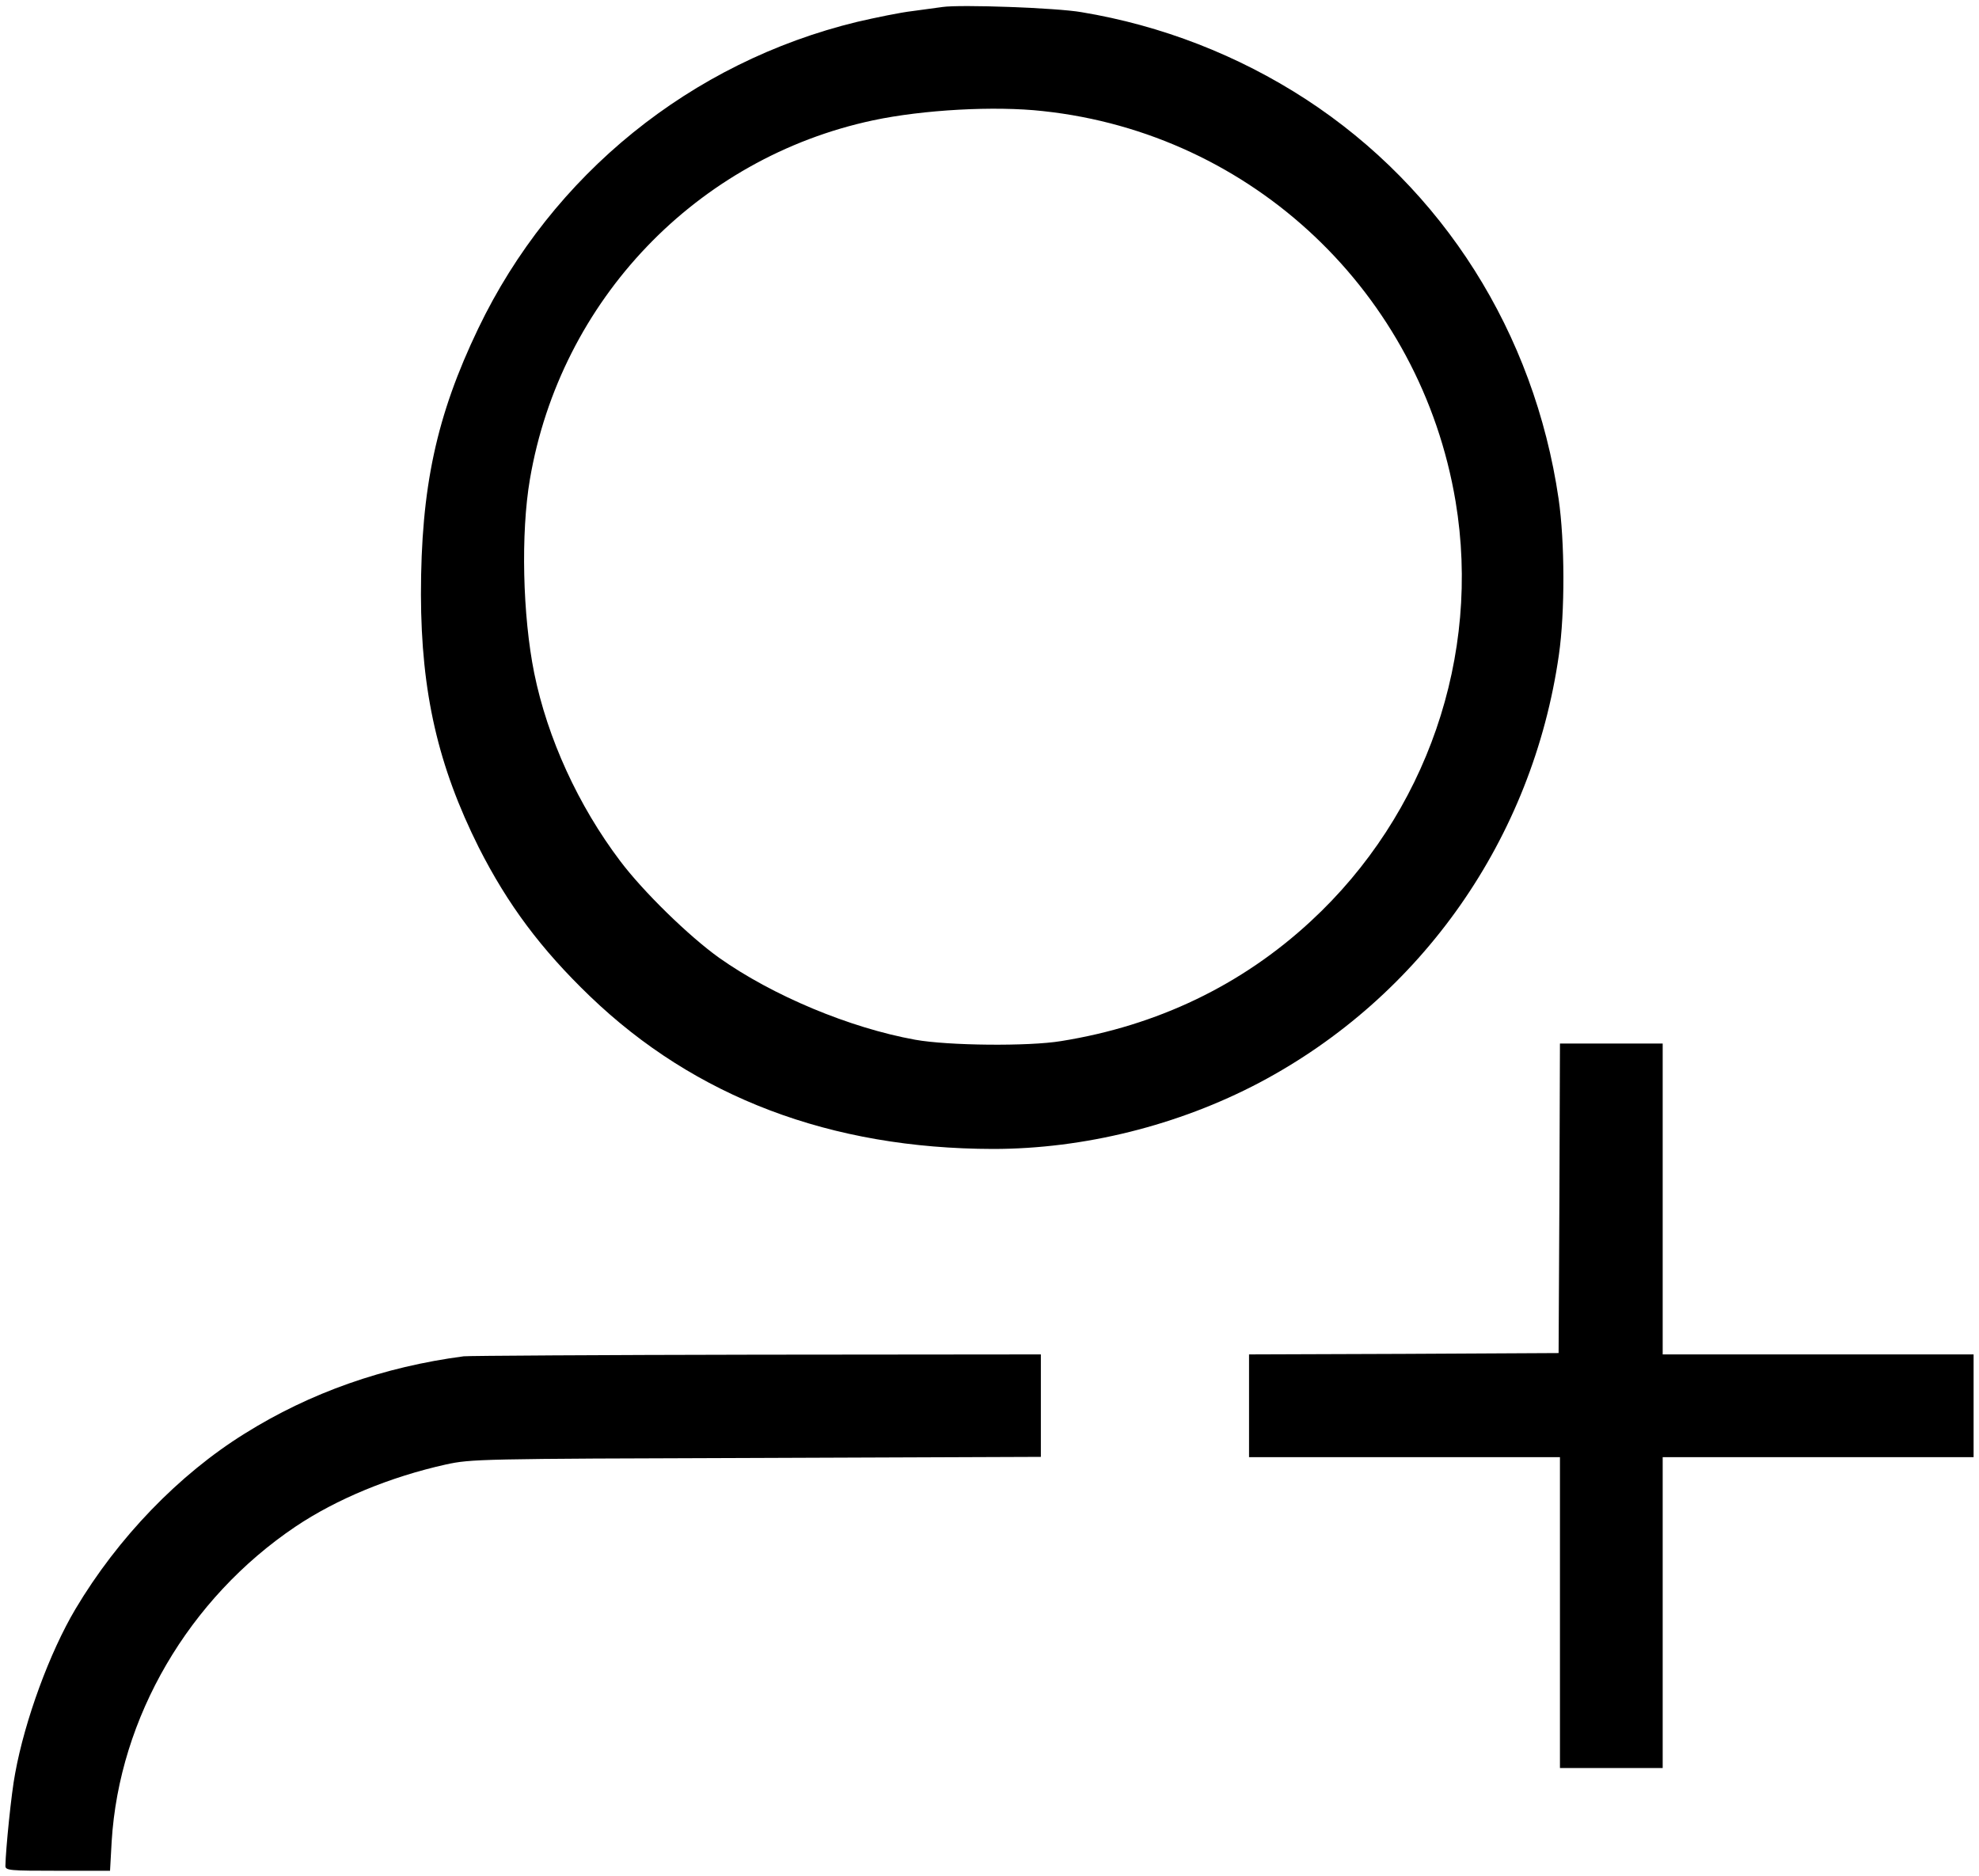
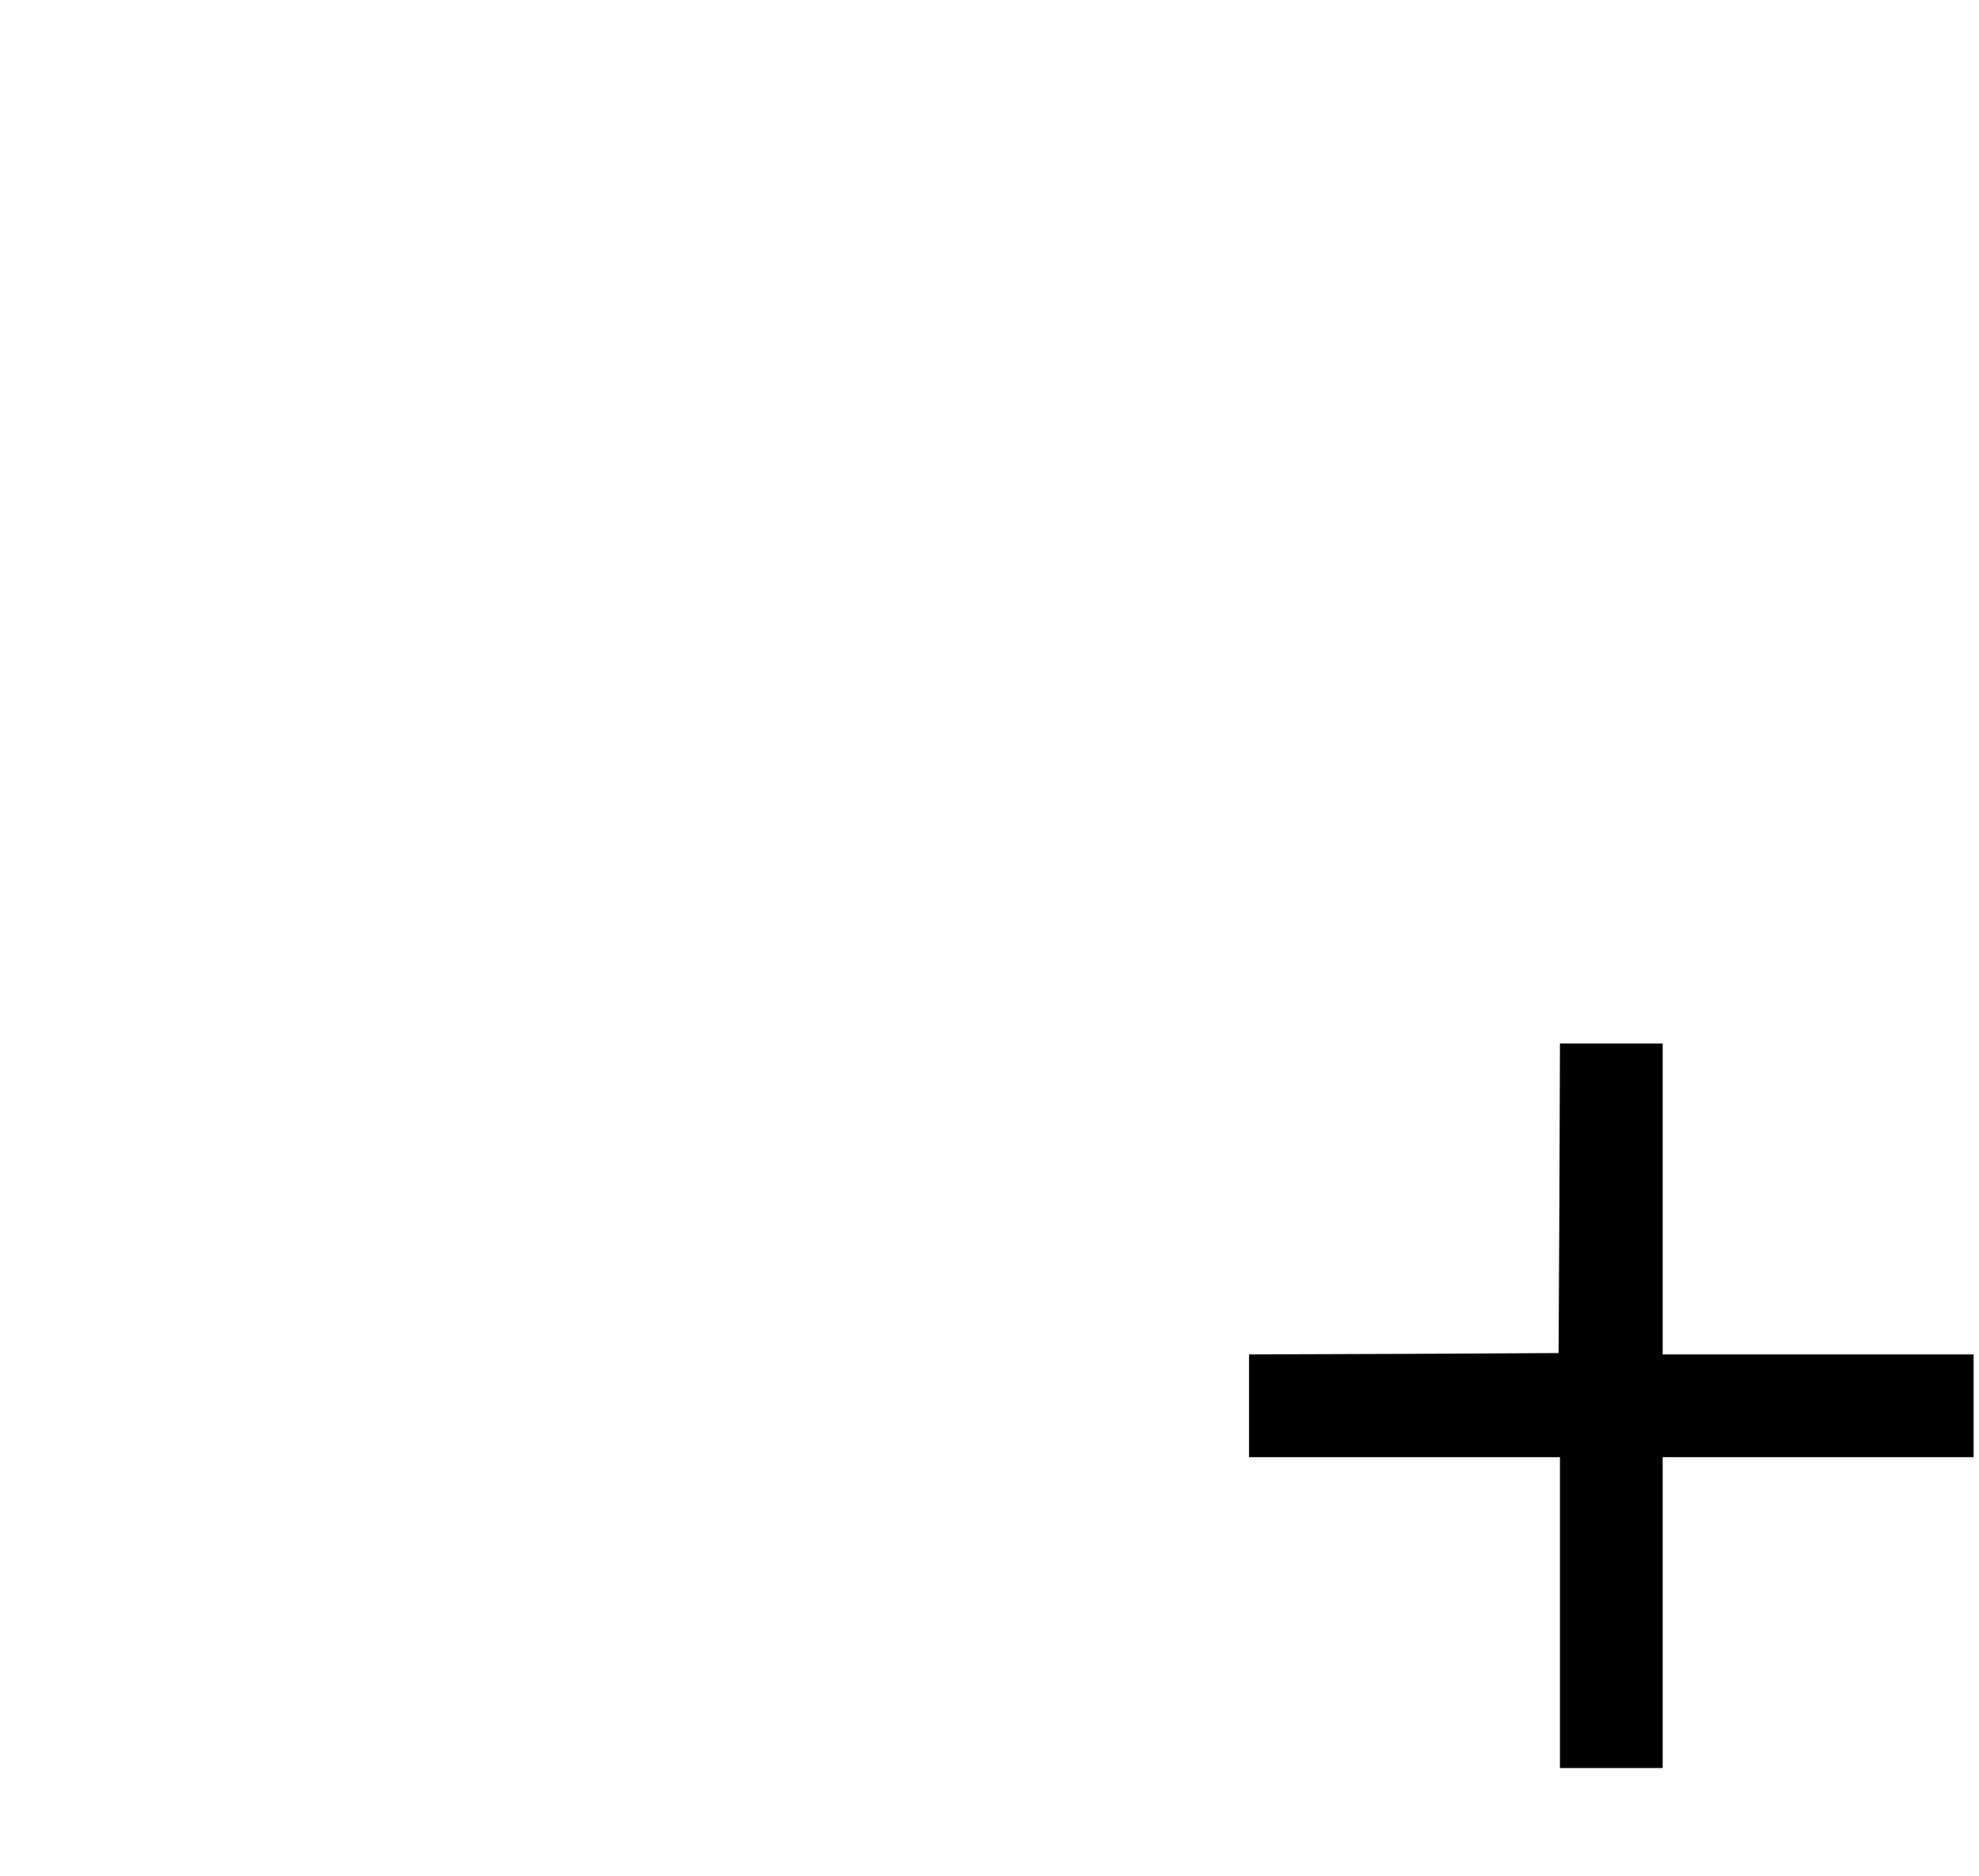
<svg xmlns="http://www.w3.org/2000/svg" version="1.0" width="732pt" height="694pt" viewBox="0 0 732 694" preserveAspectRatio="xMidYMid meet">
  <g transform="translate(0,694) scale(0.1,-0.1)" fill="#000000" stroke="none">
-     <path d="M3485 6914 c-16 -2 -66 -9 -110 -15 -44 -5 -136 -24 -205 -40 -614 -149 -1128 -565 -1401 -1134 -155 -323 -212 -588 -212 -985 1 -362 63 -633 214 -935 107 -211 230 -376 411 -550 389 -374 891 -564 1491 -565 336 0 685 87 985 245 601 318 1011 904 1108 1582 23 159 22 421 -1 578 -90 614 -427 1147 -935 1478 -251 163 -534 273 -830 322 -91 16 -448 29 -515 19z m373 -385 c775 -83 1397 -673 1526 -1444 95 -570 -107 -1157 -536 -1553 -255 -236 -567 -386 -923 -443 -120 -20 -418 -17 -540 5 -243 44 -527 163 -725 303 -112 80 -281 245 -366 358 -155 205 -269 454 -318 695 -43 213 -50 518 -16 717 113 663 617 1189 1270 1328 184 39 449 54 628 34z" />
    <path d="M5768 2508 l-3 -573 -572 -3 -573 -2 0 -190 0 -190 575 0 575 0 0 -575 0 -575 190 0 190 0 0 575 0 575 575 0 575 0 0 190 0 190 -575 0 -575 0 0 575 0 575 -190 0 -190 0 -2 -572z" />
-     <path d="M1715 1923 c-296 -39 -567 -134 -810 -286 -243 -151 -469 -385 -626 -649 -95 -160 -187 -410 -223 -608 -14 -71 -35 -282 -36 -342 0 -17 16 -18 193 -18 l194 0 6 108 c28 459 285 899 680 1165 152 102 350 184 557 230 93 20 122 21 1148 24 l1052 4 0 189 0 190 -1052 -1 c-579 -1 -1066 -4 -1083 -6z" />
  </g>
</svg>